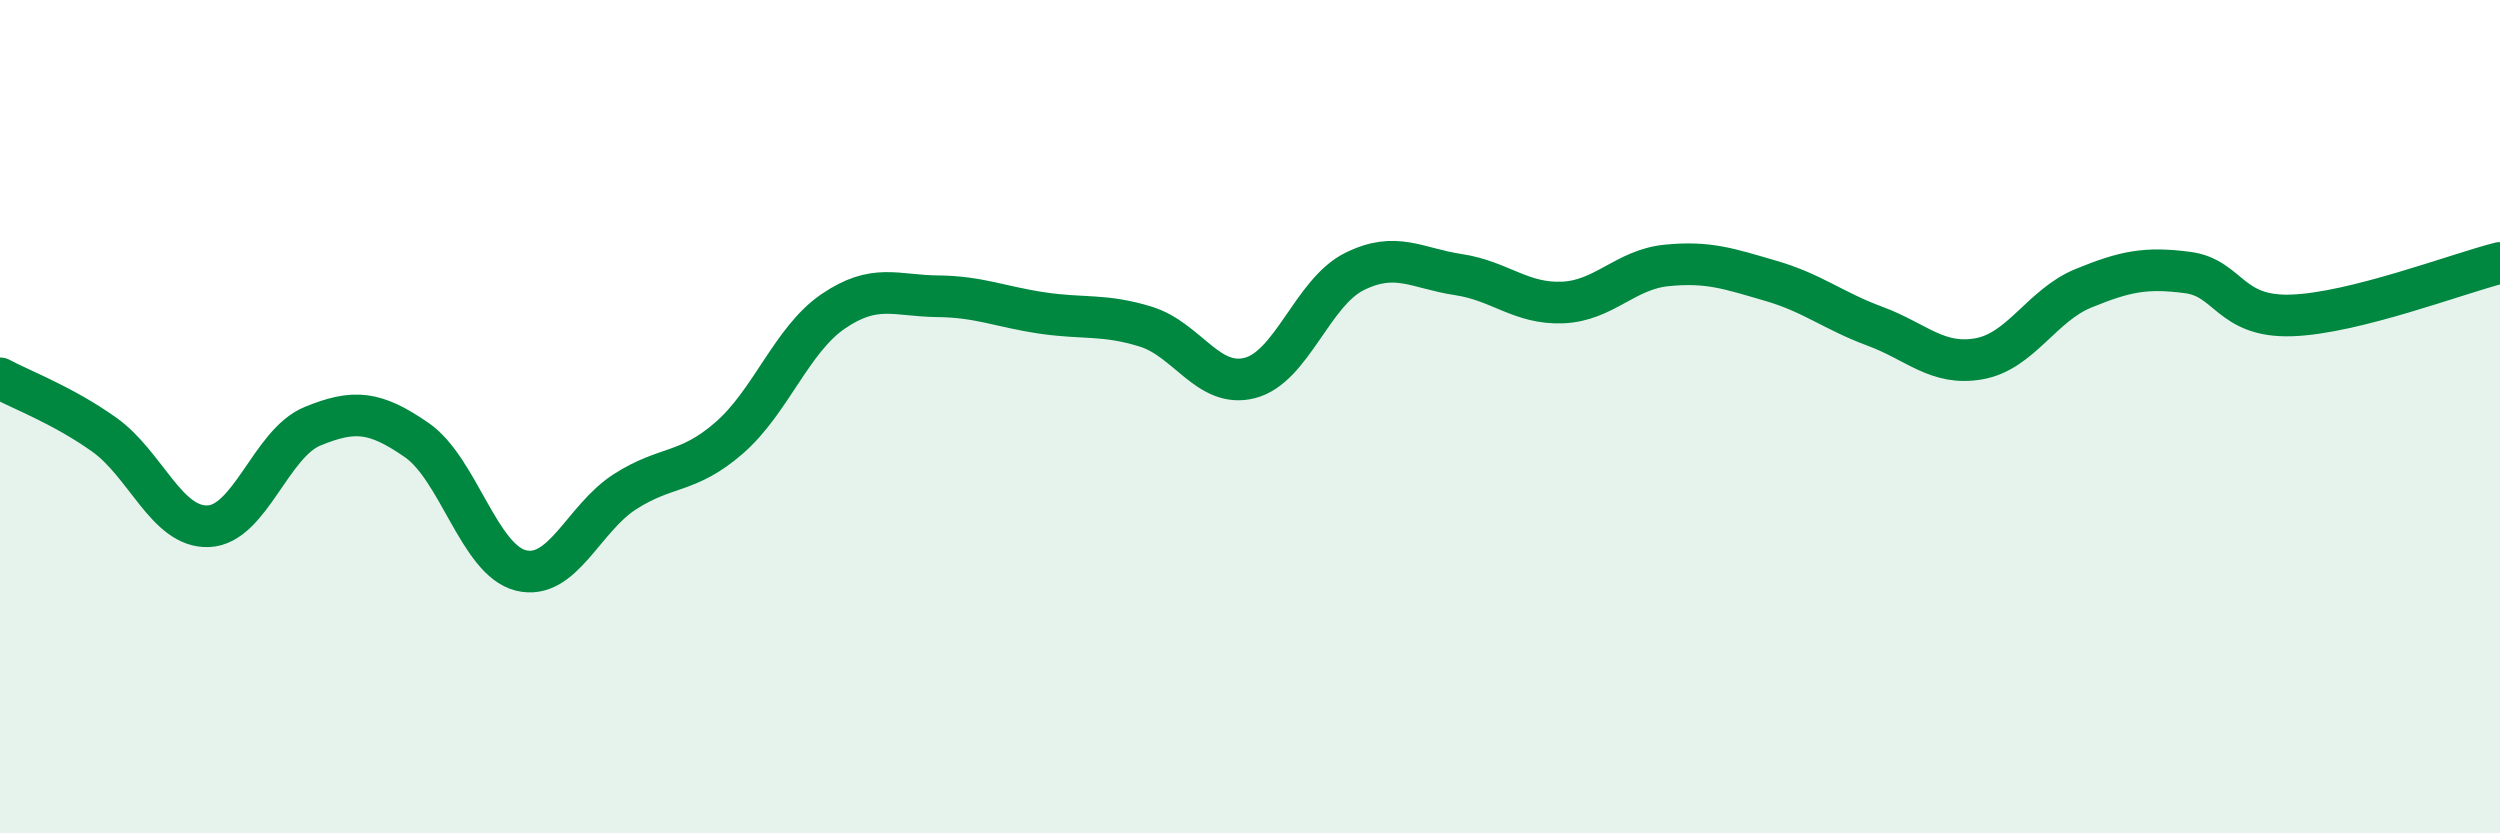
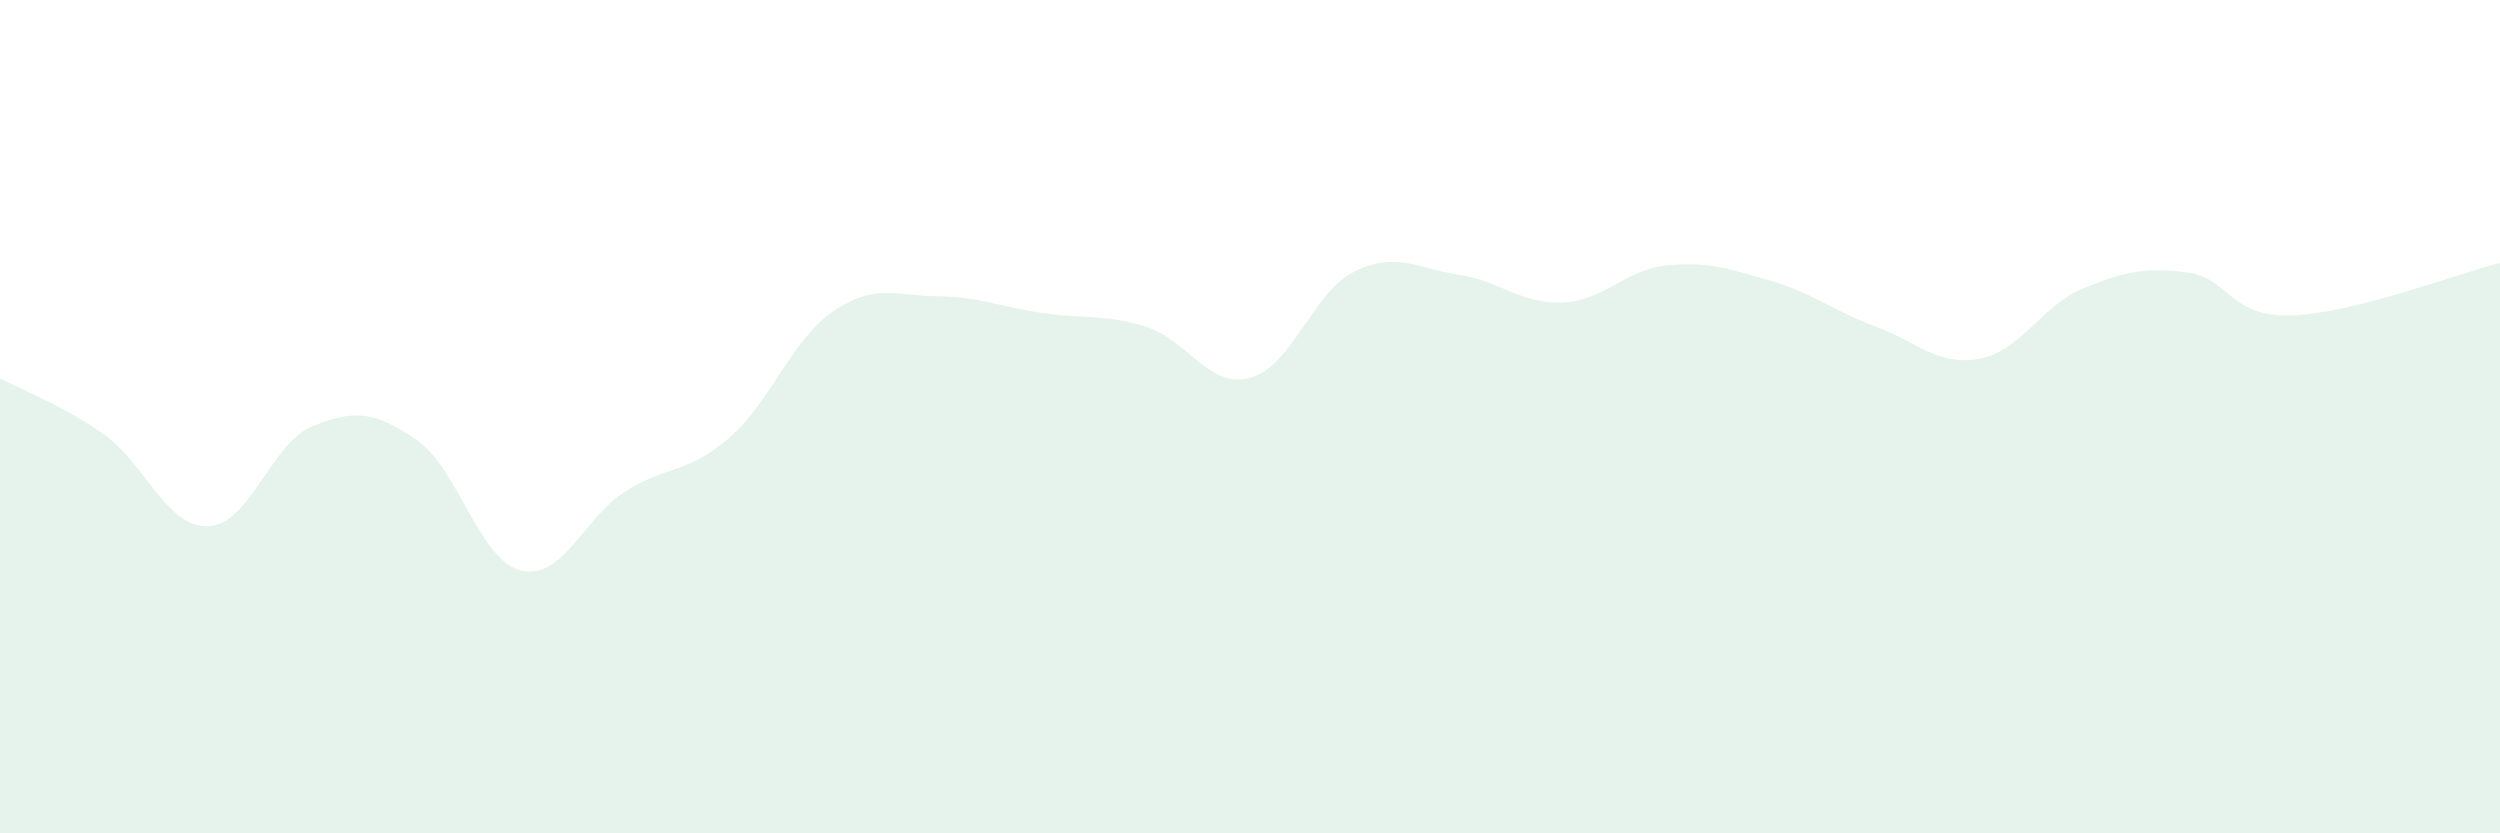
<svg xmlns="http://www.w3.org/2000/svg" width="60" height="20" viewBox="0 0 60 20">
  <path d="M 0,9.08 C 0.5,9.35 1.5,9.72 2.5,10.43 C 3.5,11.14 4,12.67 5,12.63 C 6,12.59 6.5,10.64 7.5,10.23 C 8.5,9.82 9,9.87 10,10.56 C 11,11.25 11.5,13.44 12.5,13.69 C 13.5,13.94 14,12.44 15,11.8 C 16,11.16 16.5,11.38 17.5,10.51 C 18.5,9.64 19,8.15 20,7.47 C 21,6.79 21.5,7.1 22.5,7.11 C 23.5,7.12 24,7.36 25,7.51 C 26,7.66 26.5,7.53 27.5,7.84 C 28.5,8.15 29,9.33 30,9.07 C 31,8.81 31.5,7.02 32.5,6.52 C 33.5,6.02 34,6.44 35,6.59 C 36,6.74 36.5,7.3 37.5,7.26 C 38.5,7.22 39,6.47 40,6.37 C 41,6.27 41.5,6.45 42.5,6.74 C 43.5,7.03 44,7.46 45,7.83 C 46,8.2 46.5,8.79 47.5,8.61 C 48.5,8.43 49,7.33 50,6.92 C 51,6.51 51.5,6.41 52.5,6.54 C 53.5,6.67 53.5,7.62 55,7.57 C 56.5,7.52 59,6.56 60,6.31L60 20L0 20Z" fill="#008740" opacity="0.1" stroke-linecap="round" stroke-linejoin="round" />
-   <path d="M 0,9.08 C 0.5,9.35 1.5,9.72 2.5,10.43 C 3.5,11.14 4,12.67 5,12.63 C 6,12.59 6.5,10.64 7.5,10.23 C 8.5,9.82 9,9.87 10,10.56 C 11,11.25 11.5,13.44 12.5,13.69 C 13.5,13.94 14,12.44 15,11.8 C 16,11.16 16.5,11.38 17.5,10.51 C 18.5,9.64 19,8.15 20,7.47 C 21,6.79 21.5,7.1 22.5,7.11 C 23.5,7.12 24,7.36 25,7.51 C 26,7.66 26.5,7.53 27.5,7.84 C 28.5,8.15 29,9.33 30,9.07 C 31,8.81 31.5,7.02 32.5,6.52 C 33.5,6.02 34,6.44 35,6.59 C 36,6.74 36.5,7.3 37.5,7.26 C 38.5,7.22 39,6.47 40,6.37 C 41,6.27 41.5,6.45 42.5,6.74 C 43.5,7.03 44,7.46 45,7.83 C 46,8.2 46.5,8.79 47.5,8.61 C 48.5,8.43 49,7.33 50,6.92 C 51,6.51 51.5,6.41 52.5,6.54 C 53.5,6.67 53.5,7.62 55,7.57 C 56.5,7.52 59,6.56 60,6.31" stroke="#008740" stroke-width="1" fill="none" stroke-linecap="round" stroke-linejoin="round" />
</svg>